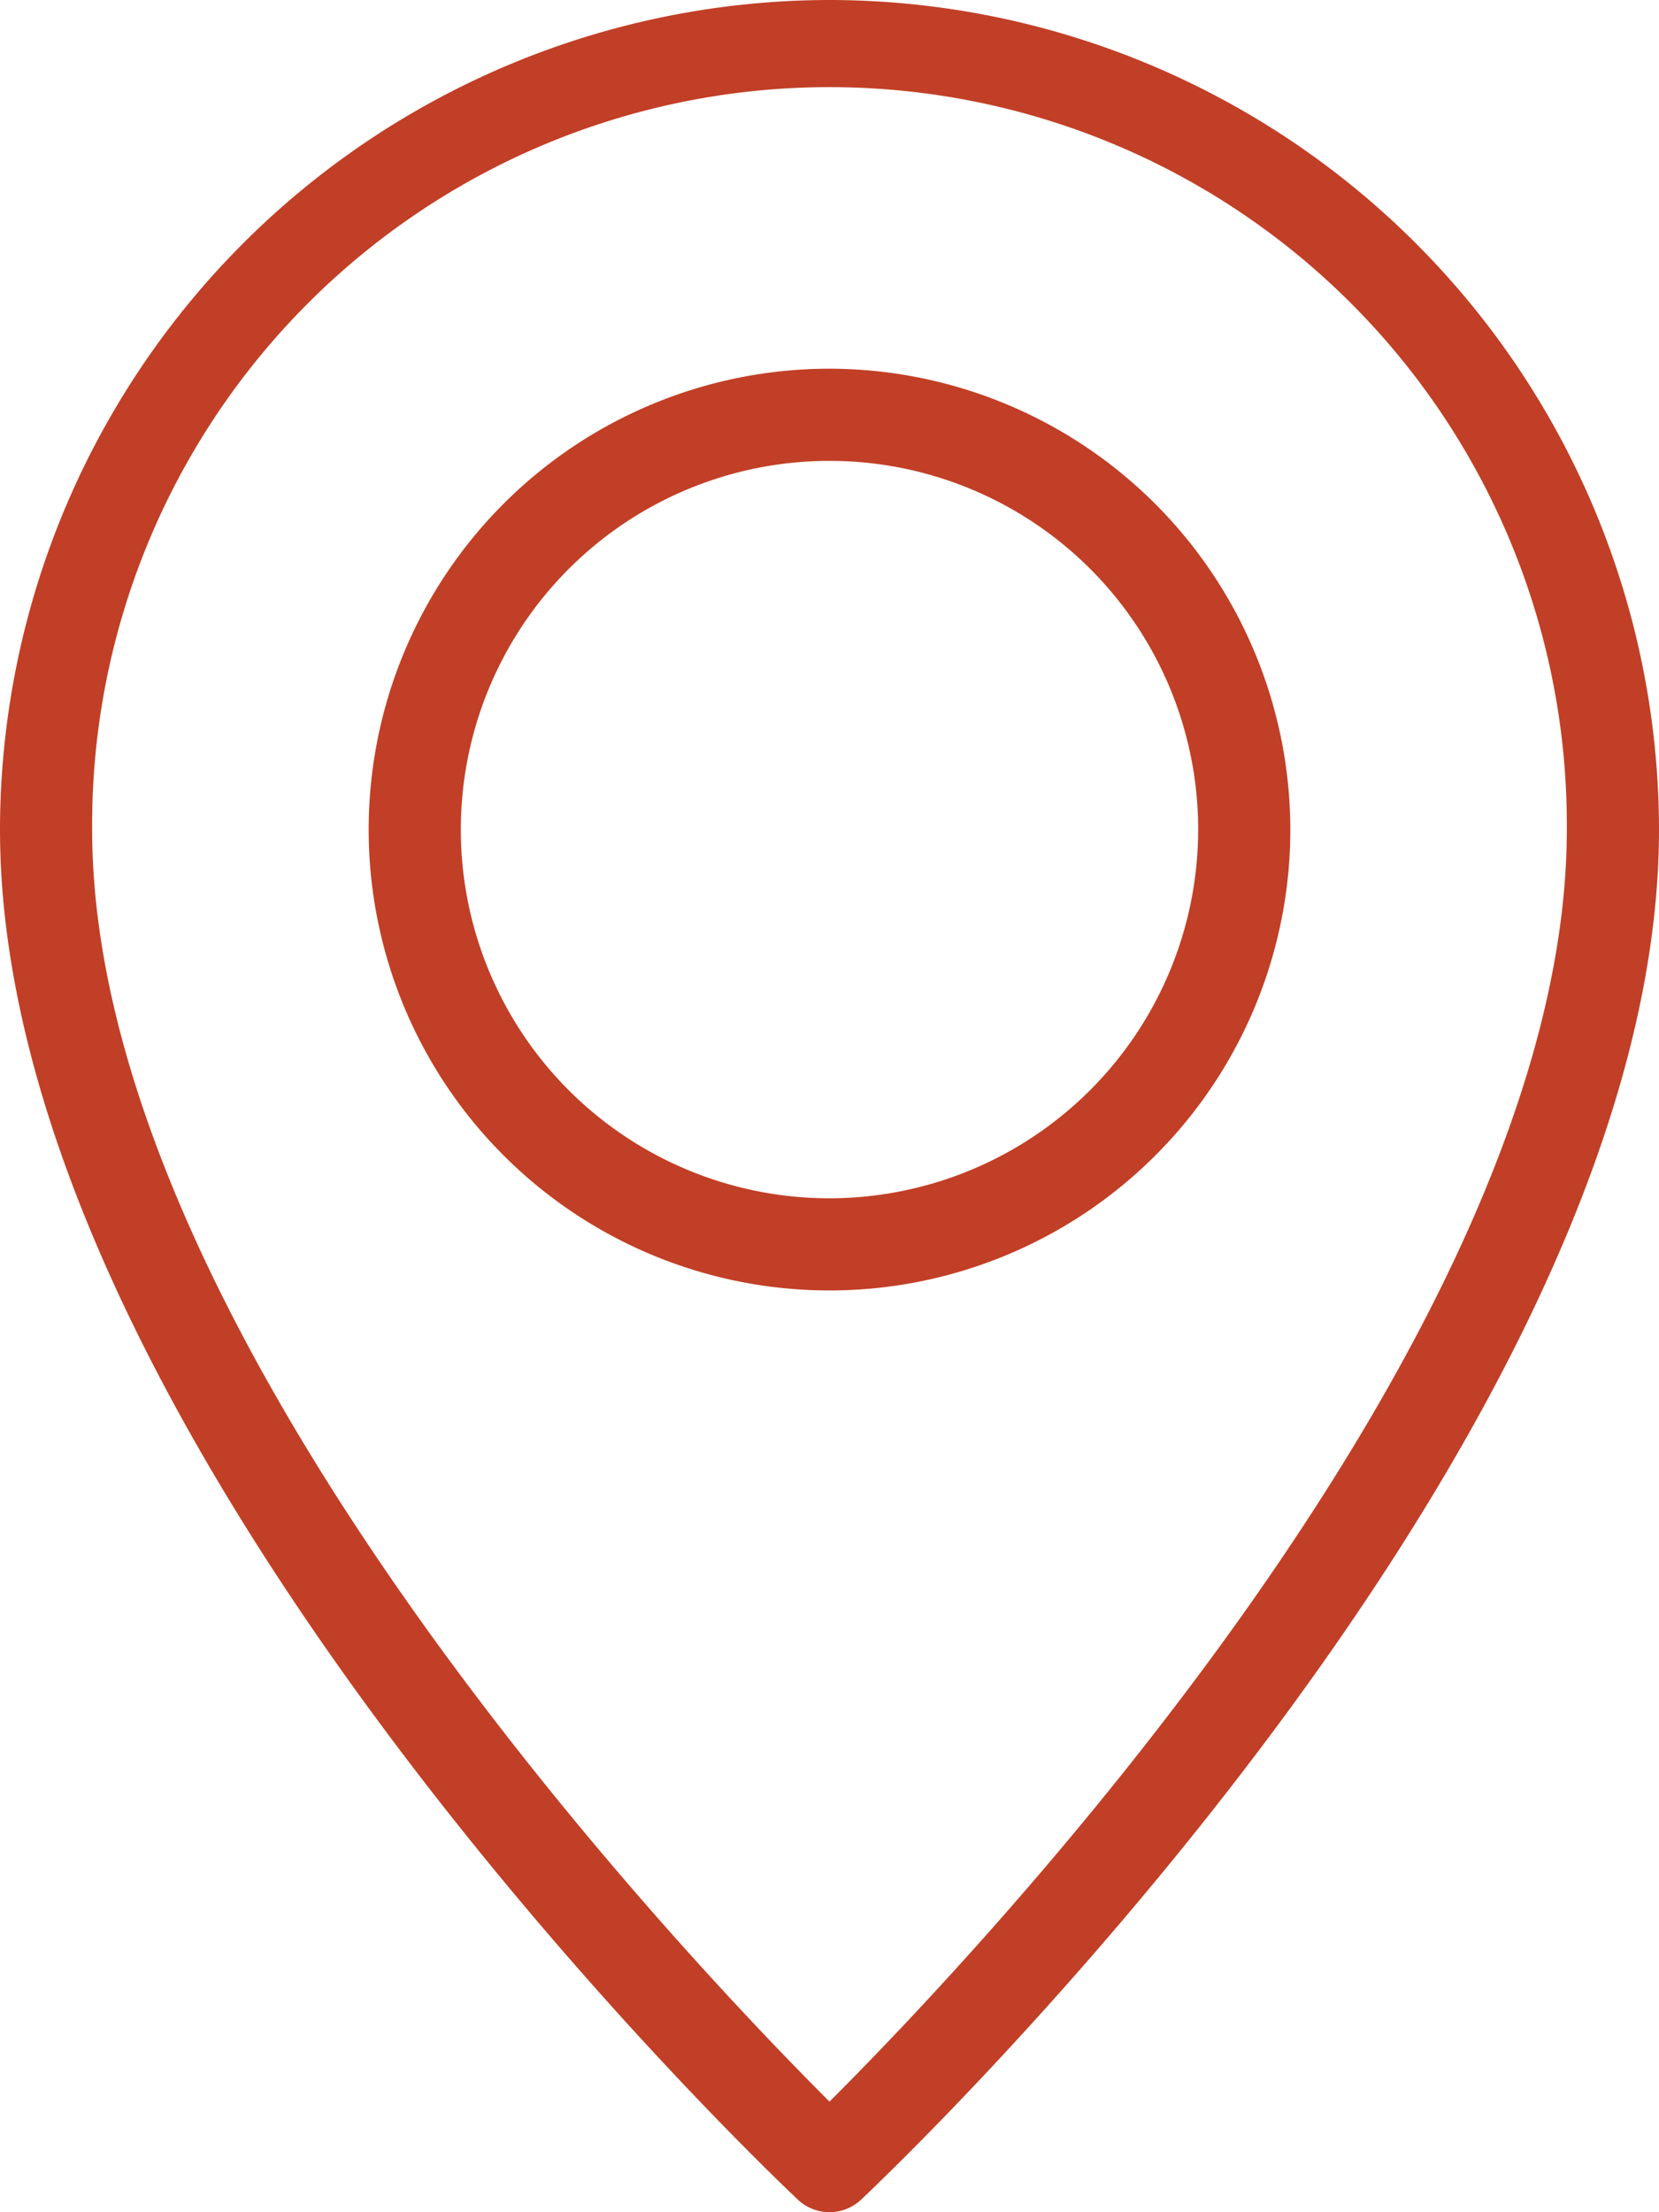
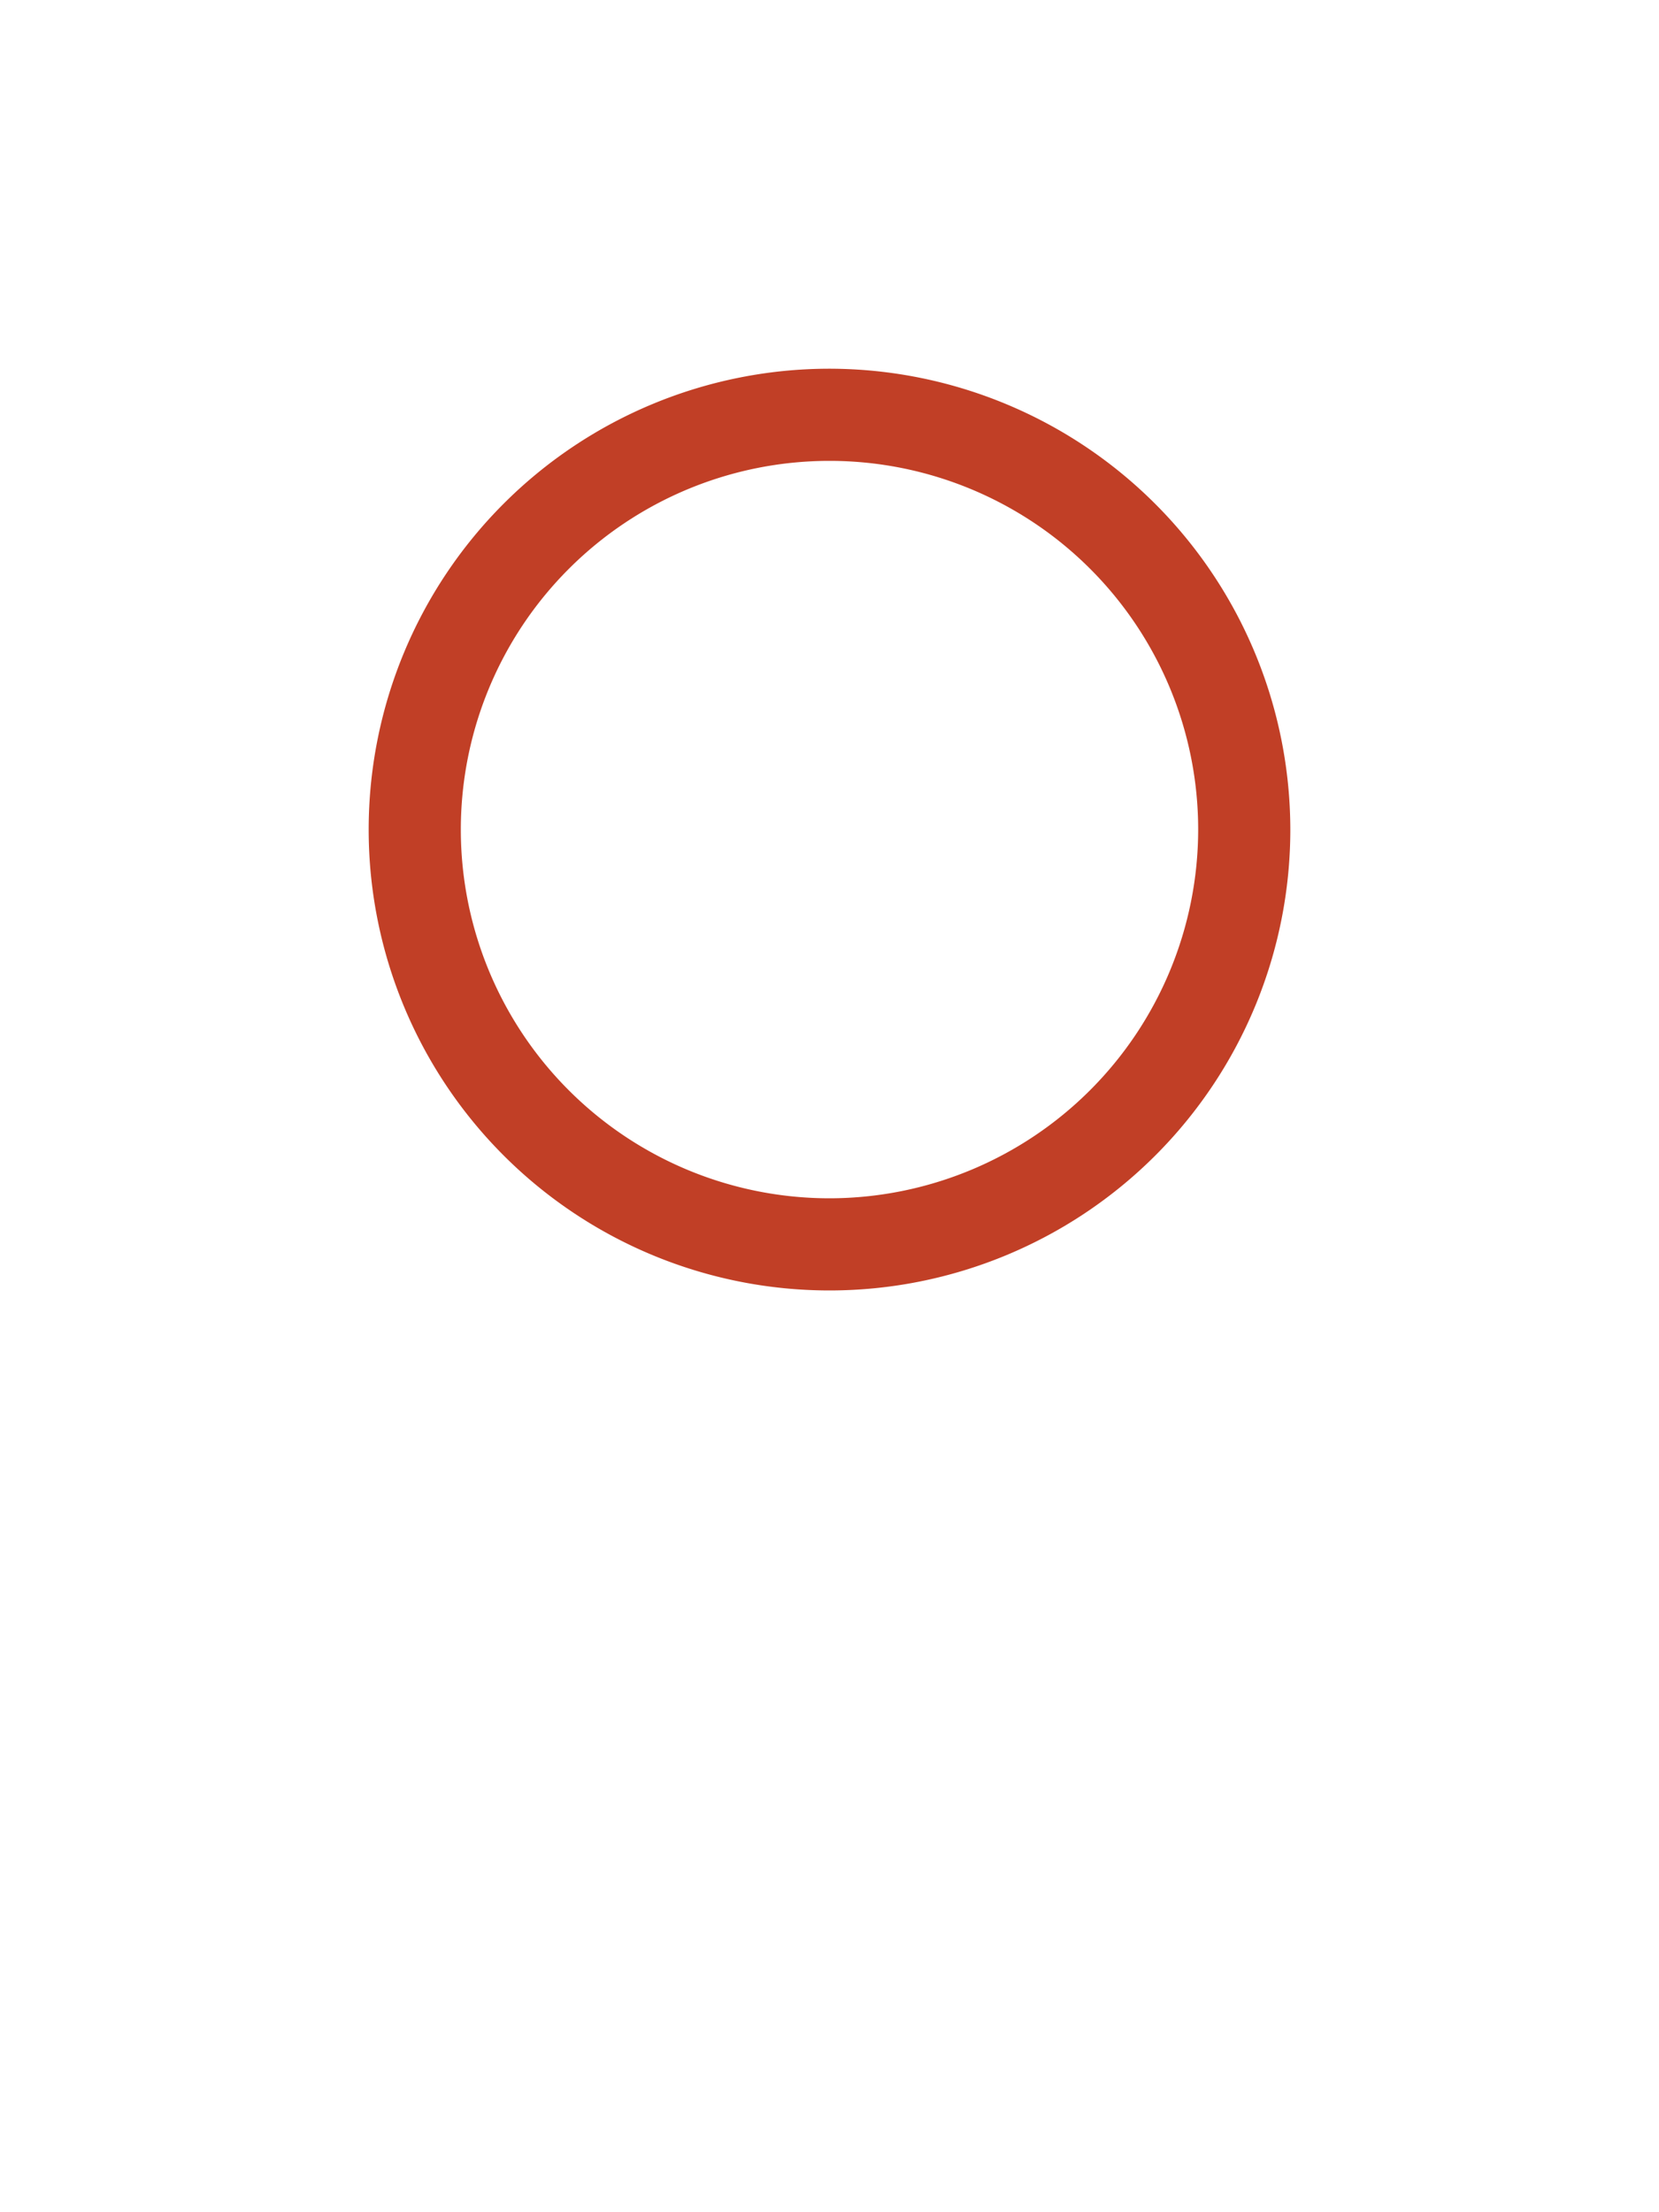
<svg xmlns="http://www.w3.org/2000/svg" width="48.5" height="64.667" viewBox="0 0 48.5 64.667">
  <g id="Group_1250" data-name="Group 1250" transform="translate(-64)">
-     <path id="Path_1466" data-name="Path 1466" d="M88.25,0A24.277,24.277,0,0,0,64,24.25C64,42.14,86.374,63.4,87.326,64.3a1.349,1.349,0,0,0,1.847,0C90.126,63.4,112.5,42.14,112.5,24.25A24.277,24.277,0,0,0,88.25,0Zm0,61.434C84.016,57.207,66.694,39.006,66.694,24.25a21.556,21.556,0,1,1,43.111,0C109.806,39.006,92.484,57.207,88.25,61.434Z" fill="#c13f26" />
    <path id="Path_1467" data-name="Path 1467" d="M162.805,85.333a13.472,13.472,0,1,0,13.472,13.472A13.488,13.488,0,0,0,162.805,85.333Zm0,24.25a10.778,10.778,0,1,1,10.778-10.778A10.789,10.789,0,0,1,162.805,109.583Z" transform="translate(-74.555 -74.555)" fill="#c13f26" />
  </g>
</svg>